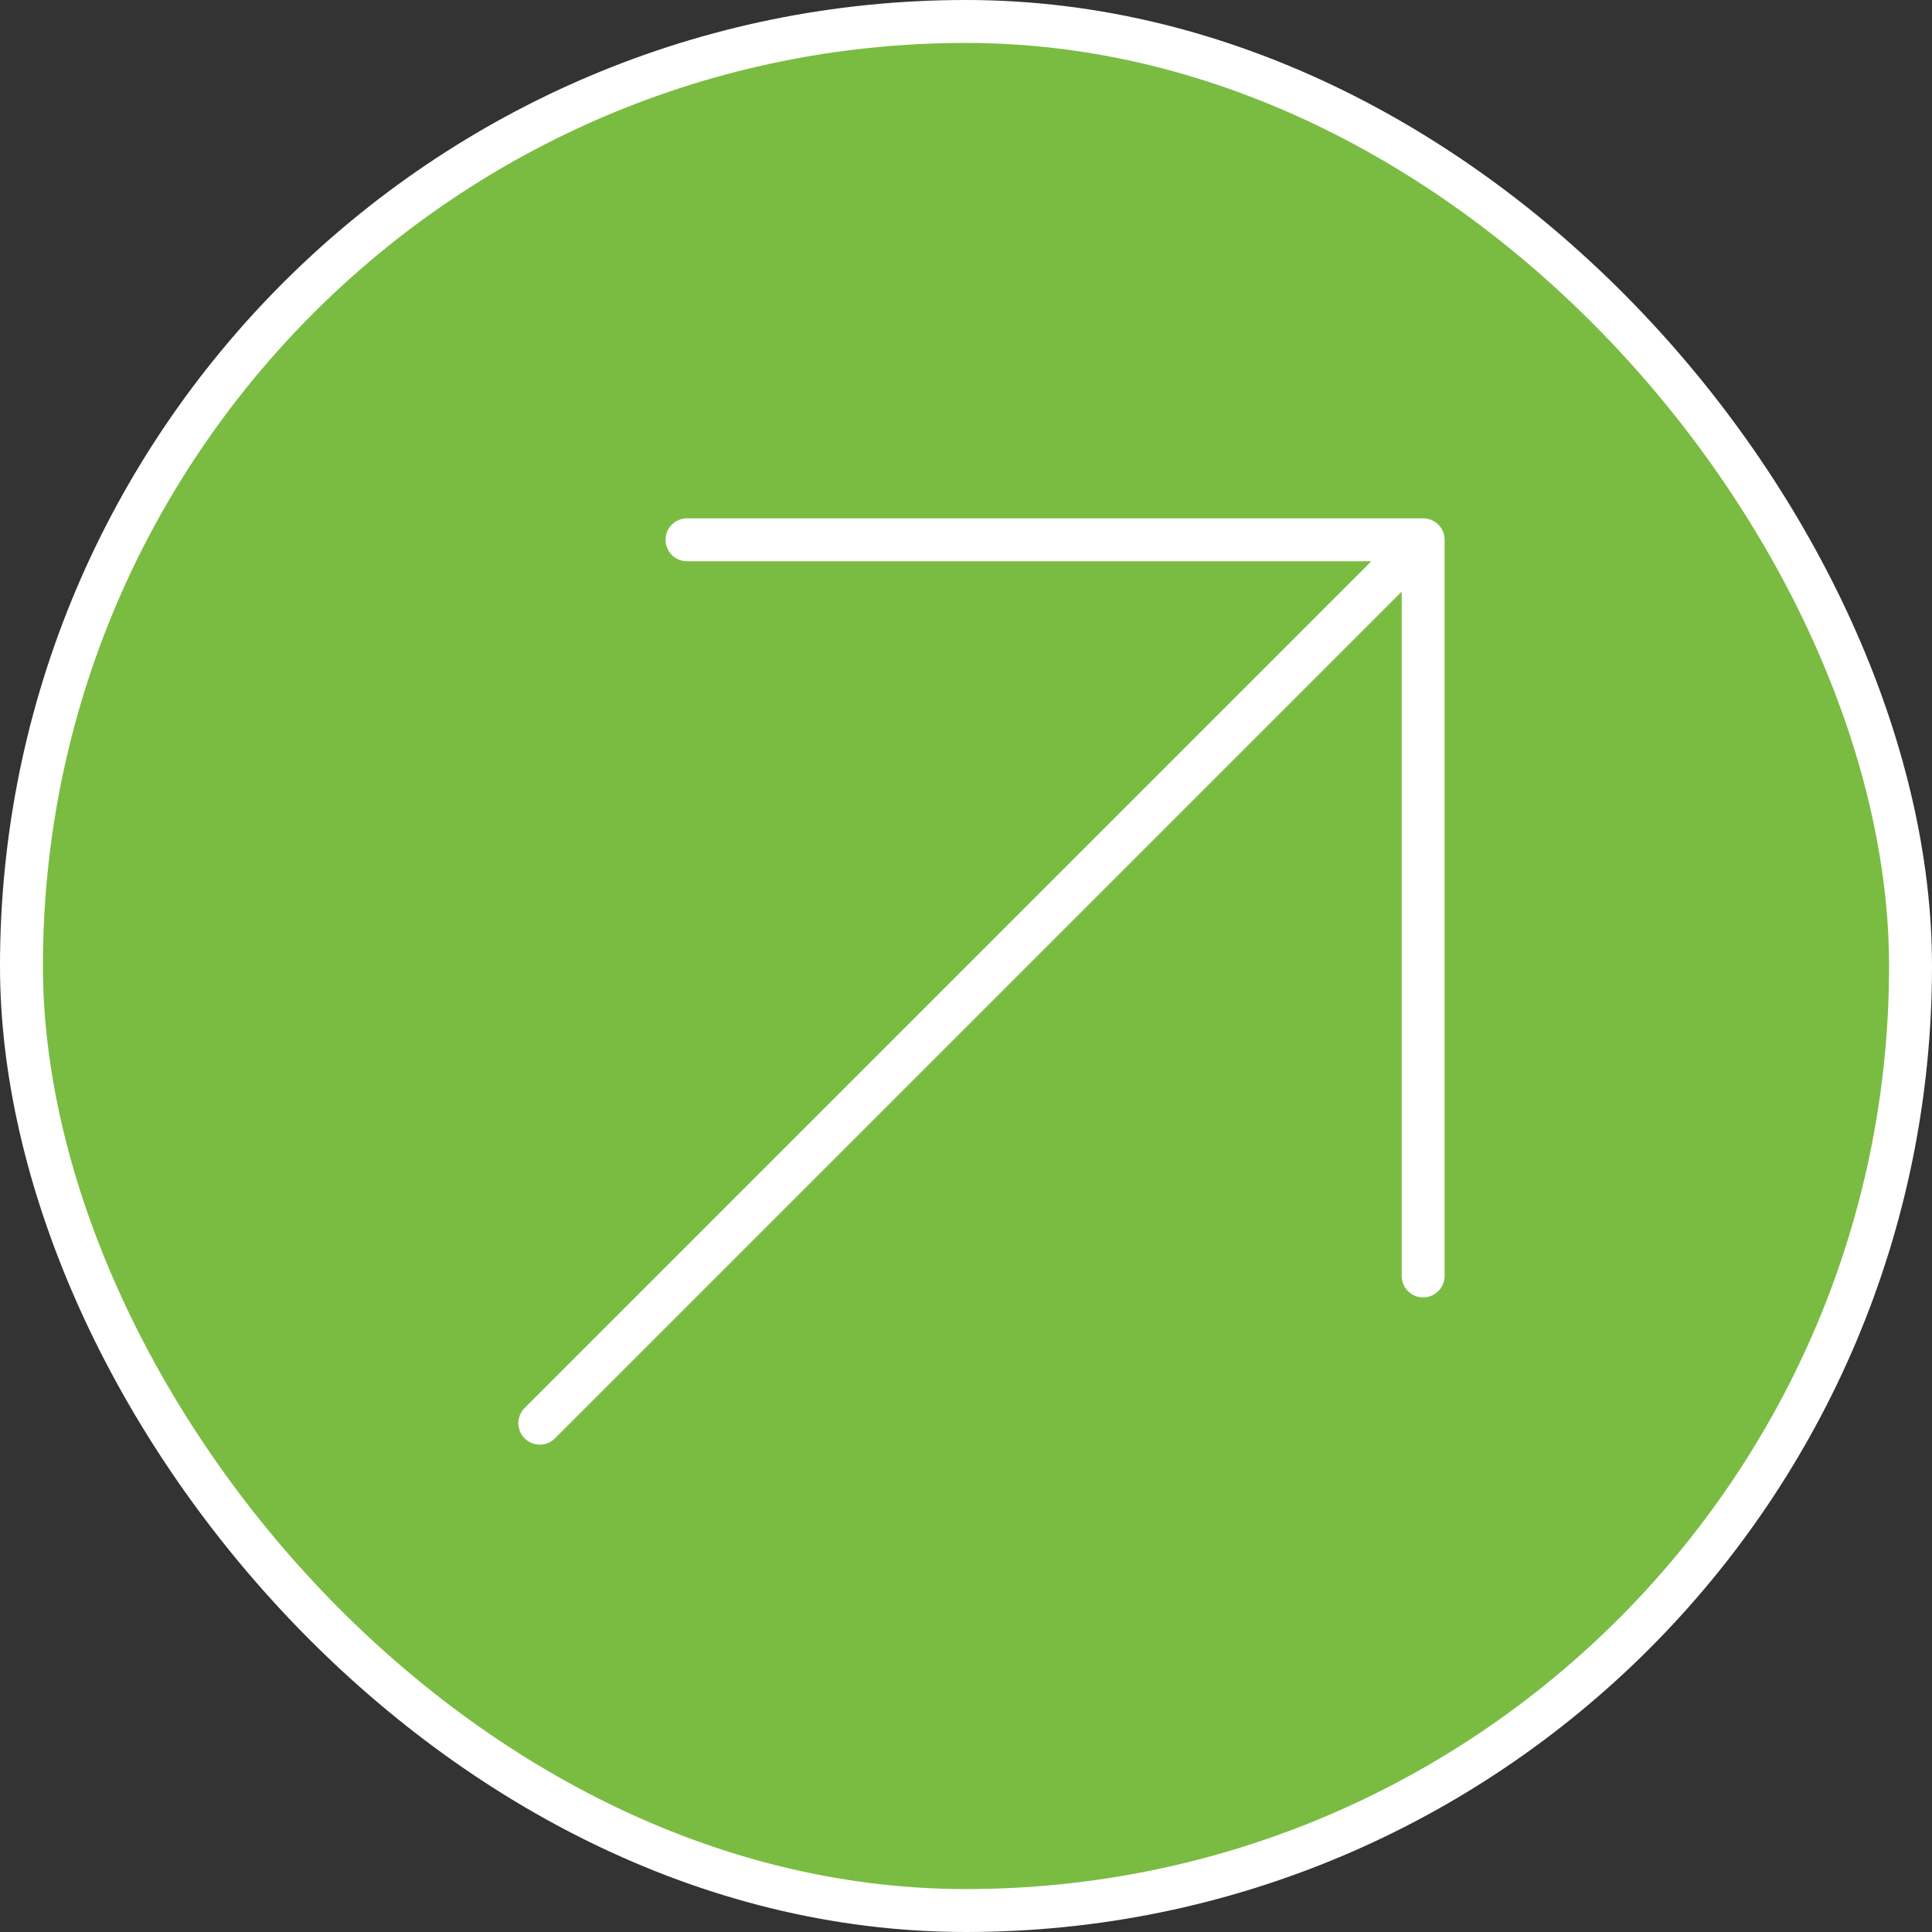
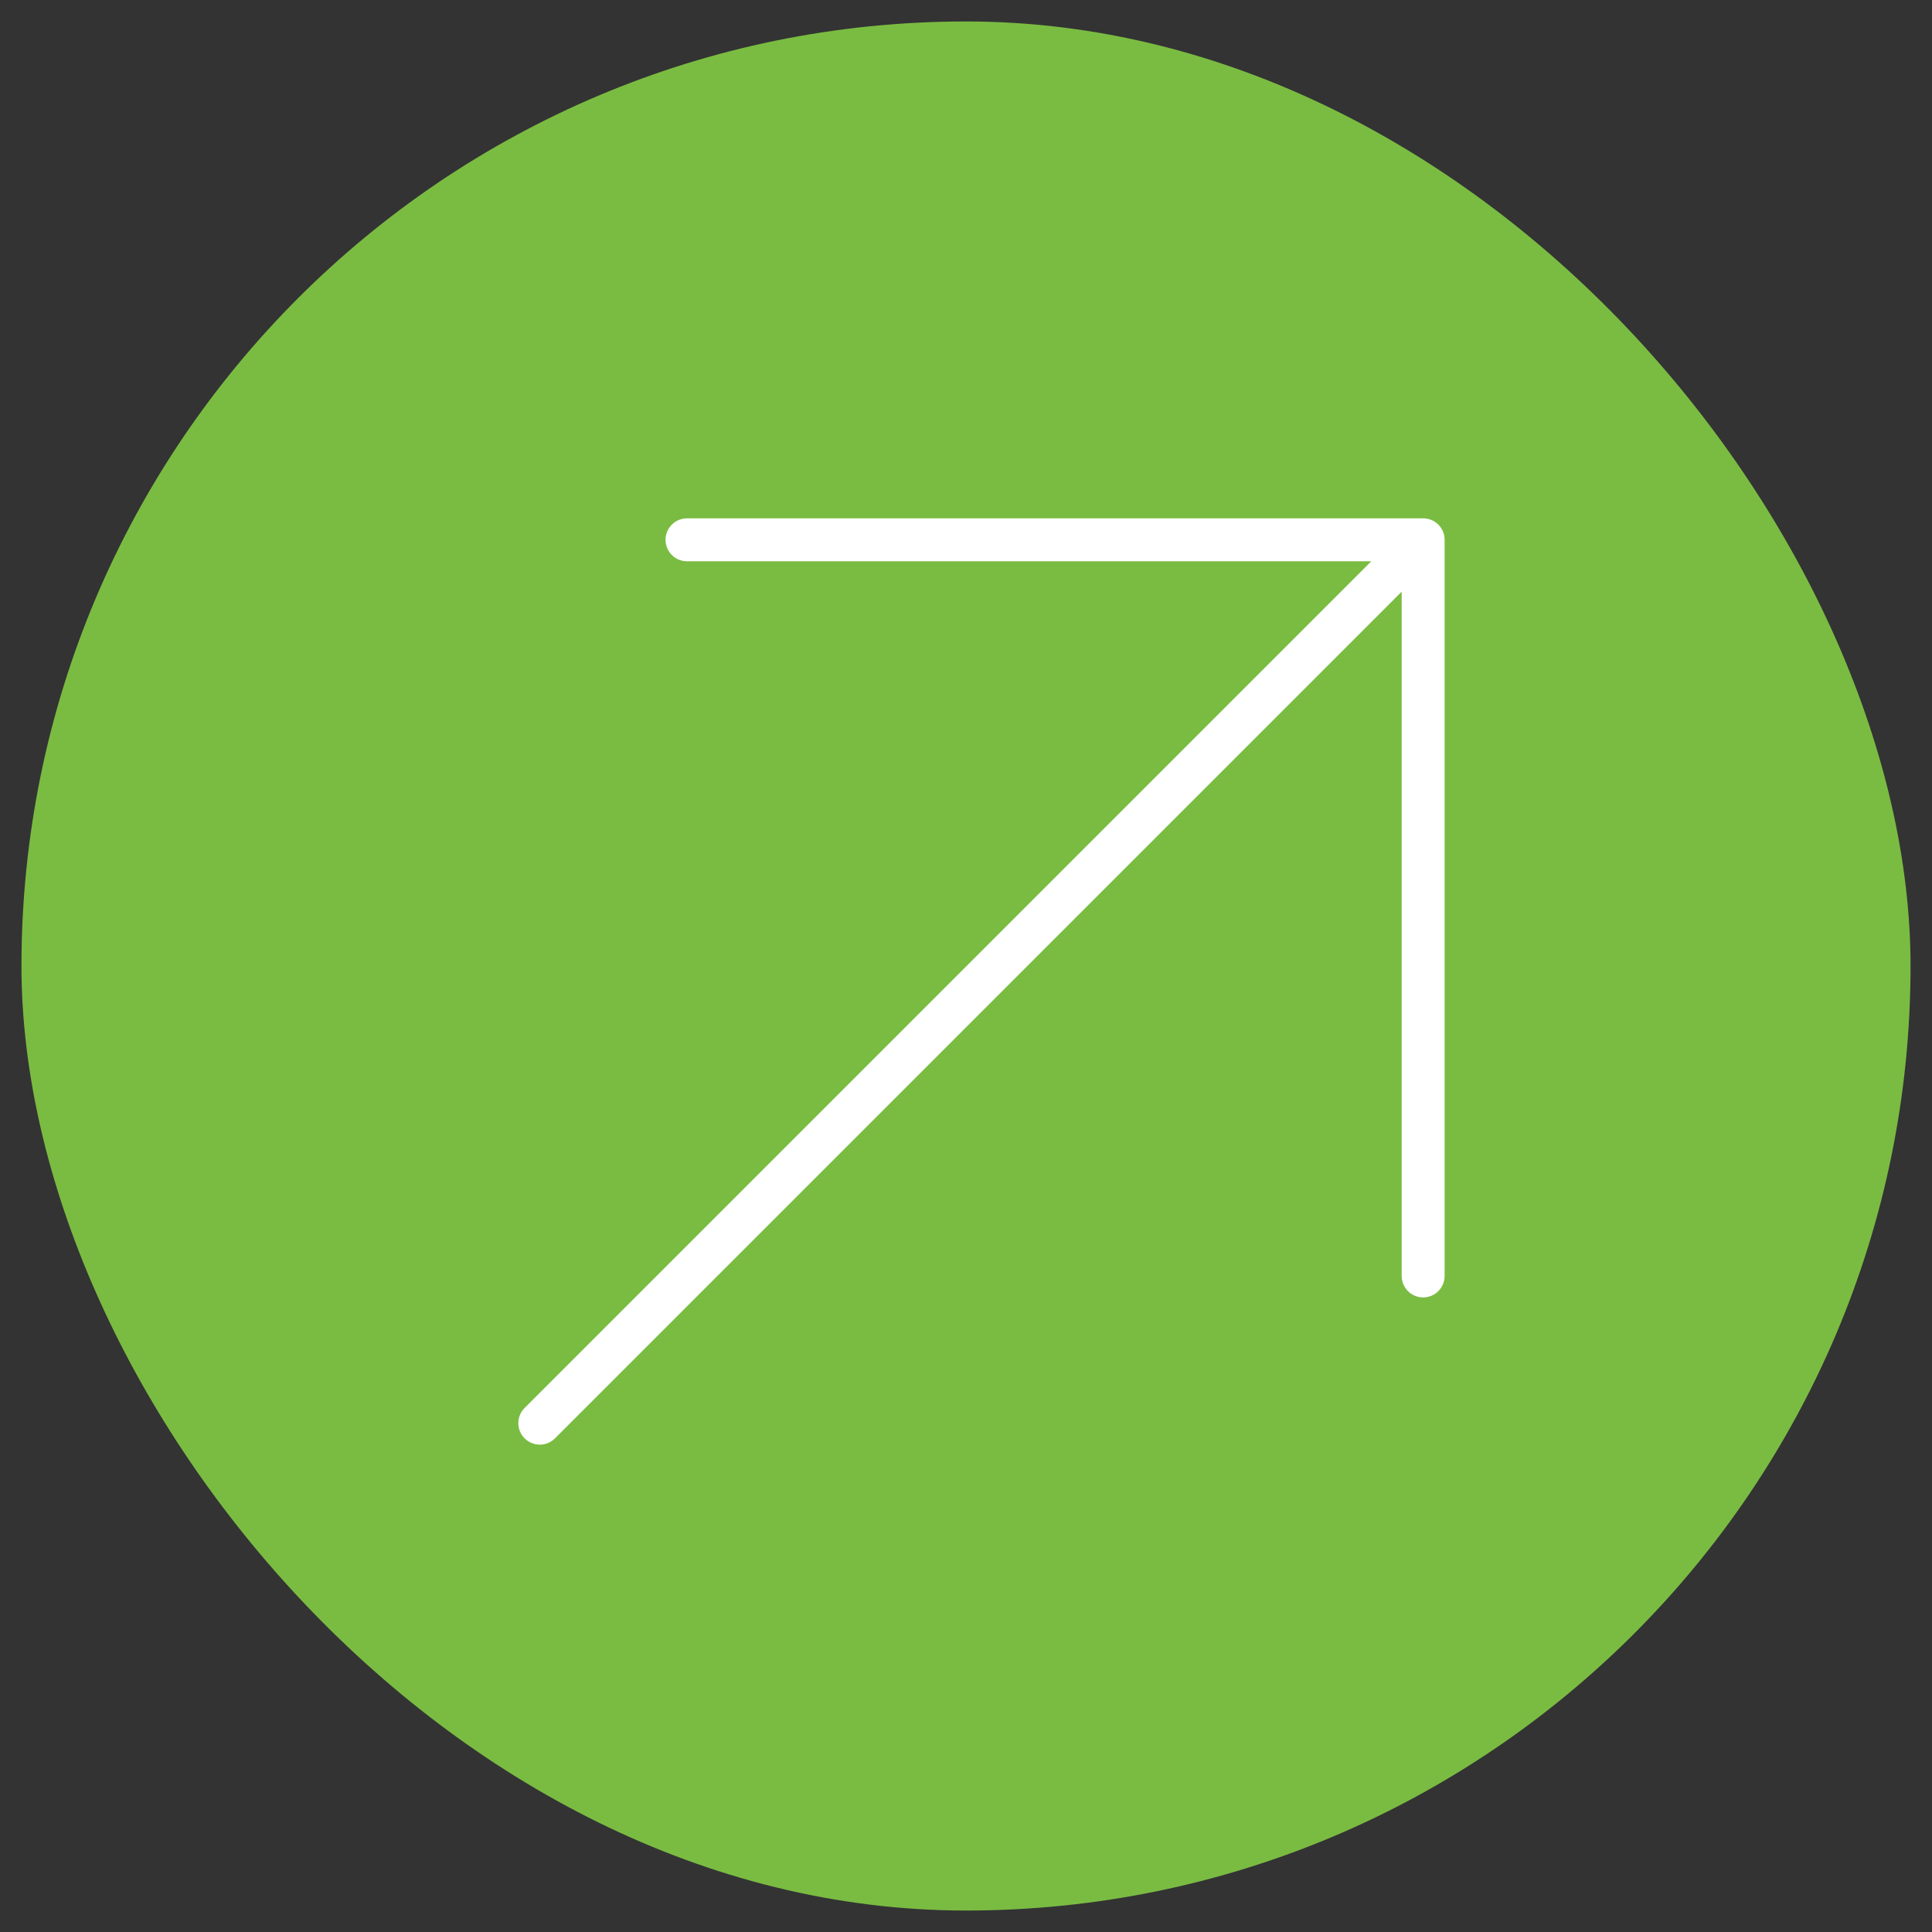
<svg xmlns="http://www.w3.org/2000/svg" width="45" height="45" viewBox="0 0 45 45" fill="none">
  <rect x="0" y="0" width="45" height="45" fill="#333333" stroke="none" />
  <rect x="0.5" y="0.5" width="44" height="44" rx="22" fill="#7ABC42" />
-   <rect x="0.5" y="0.5" width="44" height="44" rx="22" stroke="white" />
  <path d="M12.573 33.148L33.148 12.573M33.148 12.573L16.002 12.573M33.148 12.573L33.148 29.719" stroke="white" stroke-linecap="round" stroke-linejoin="round" />
</svg>